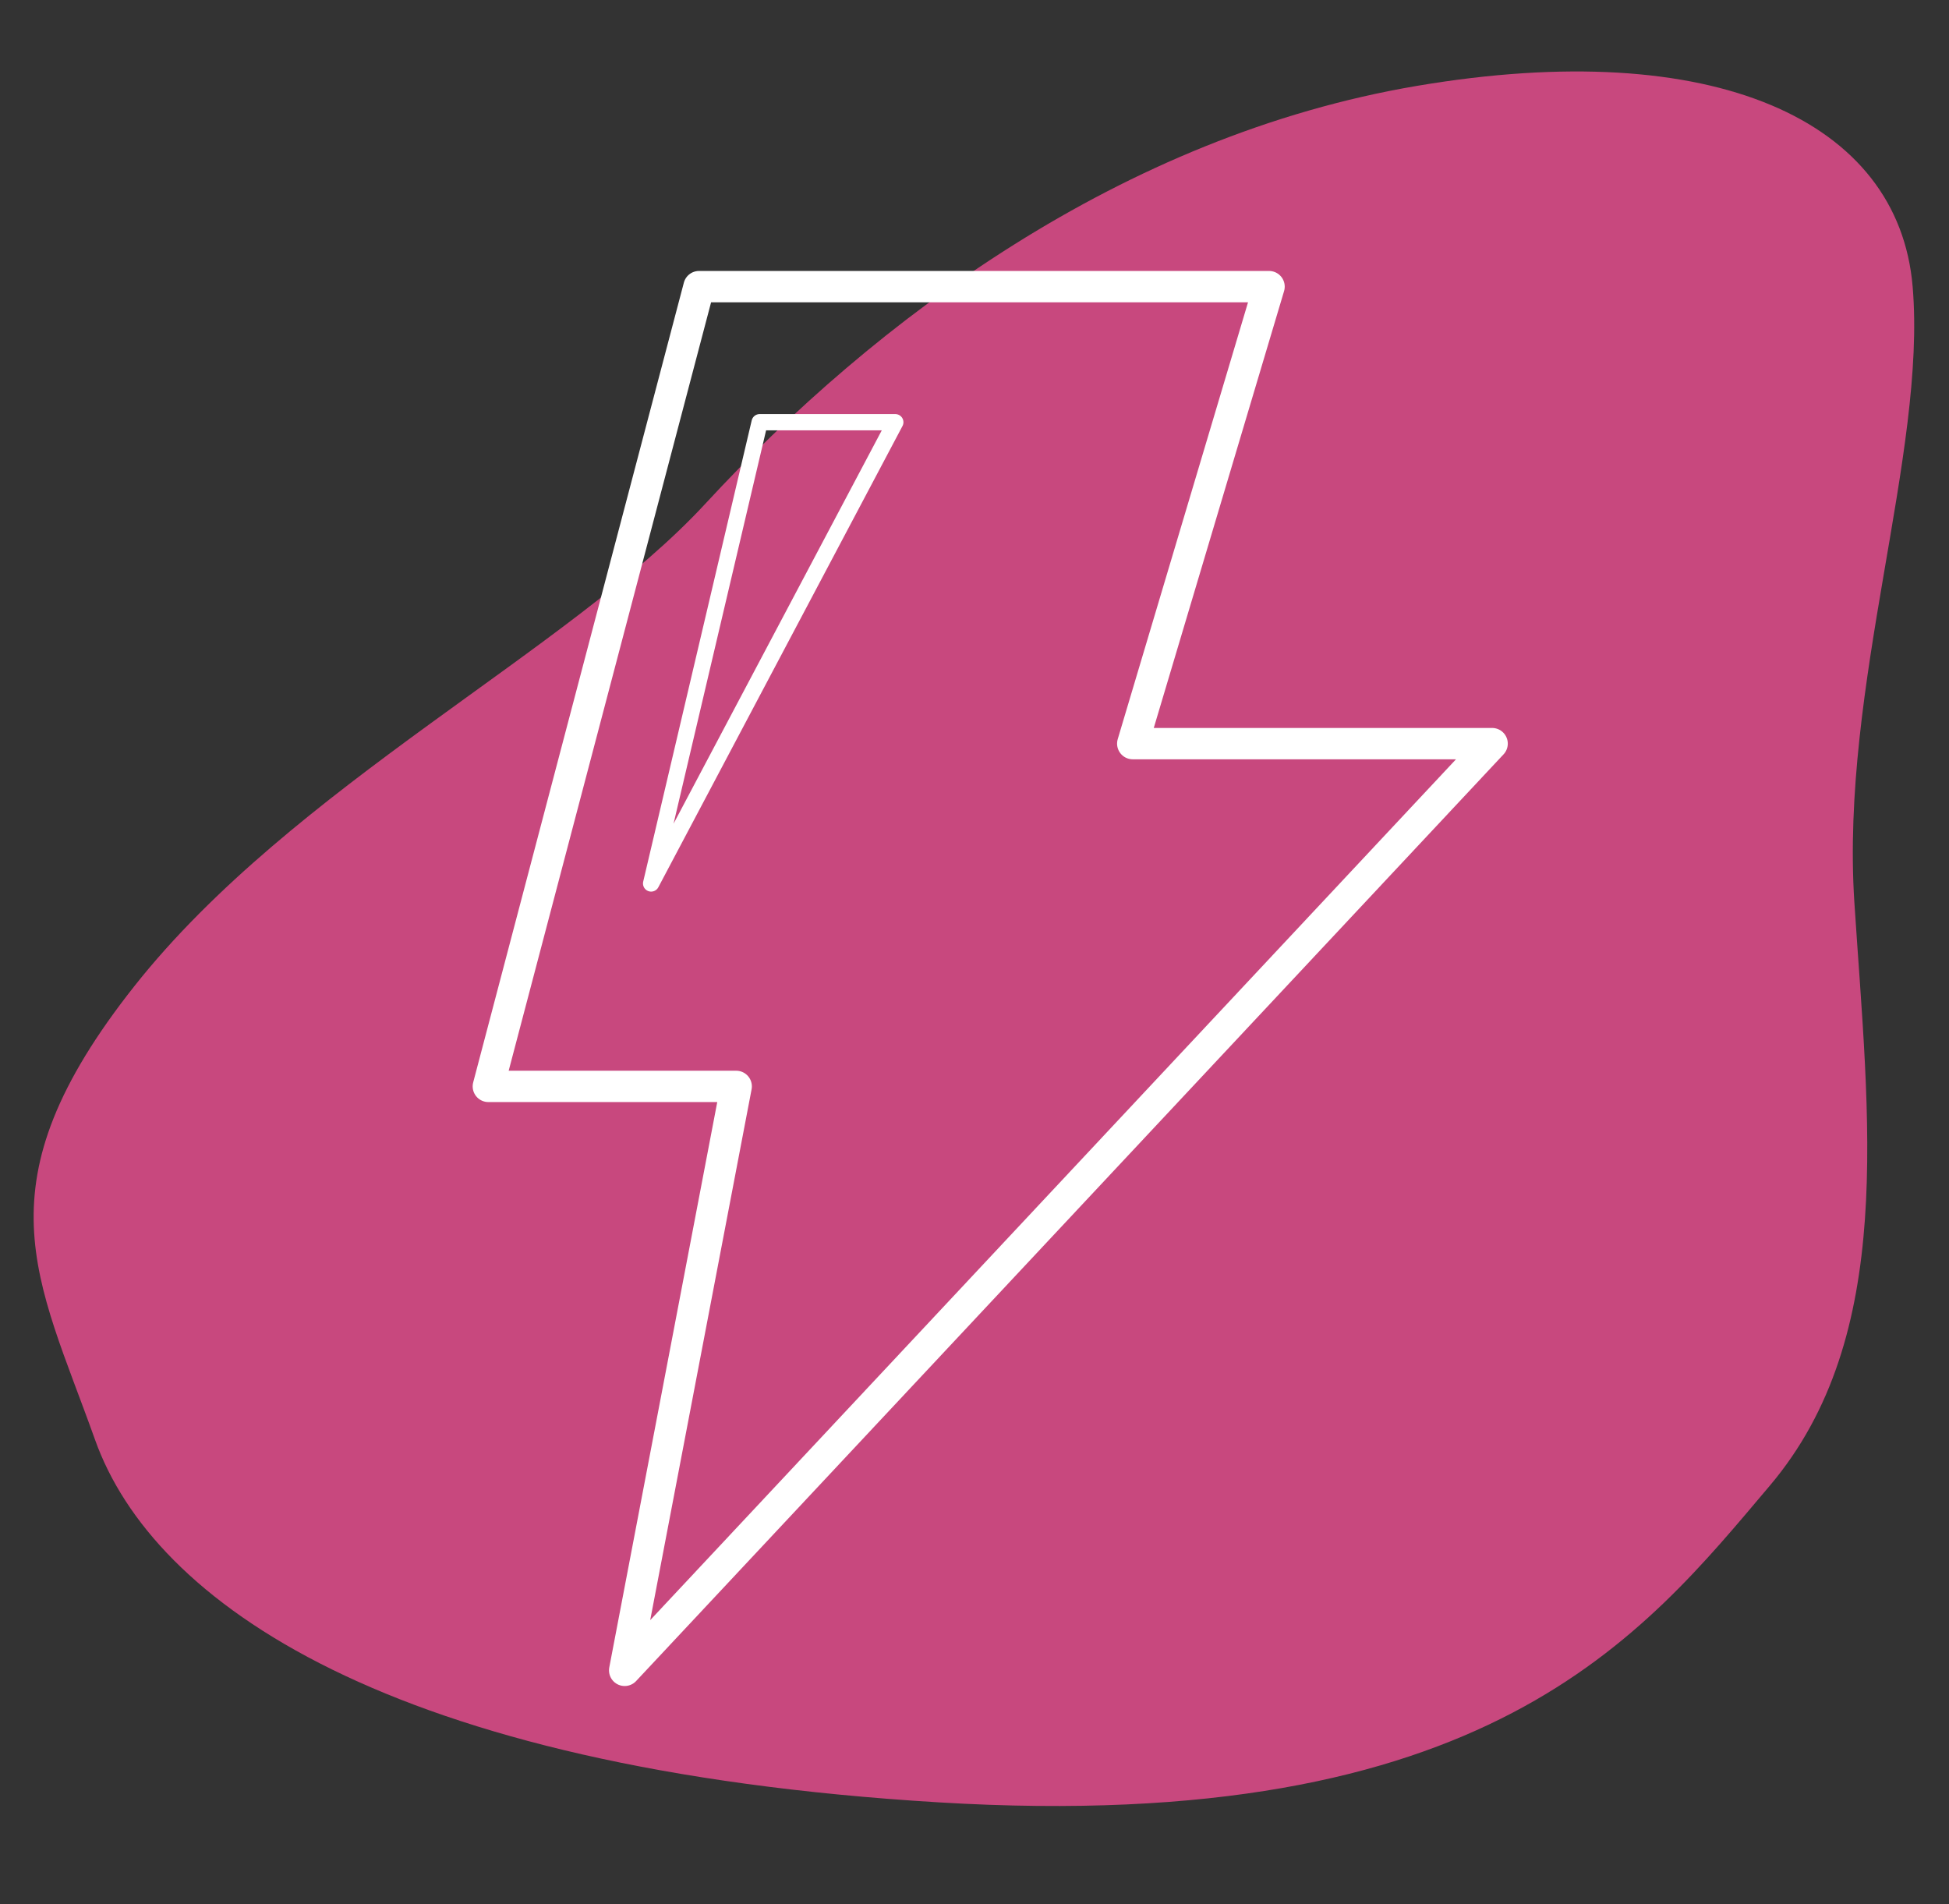
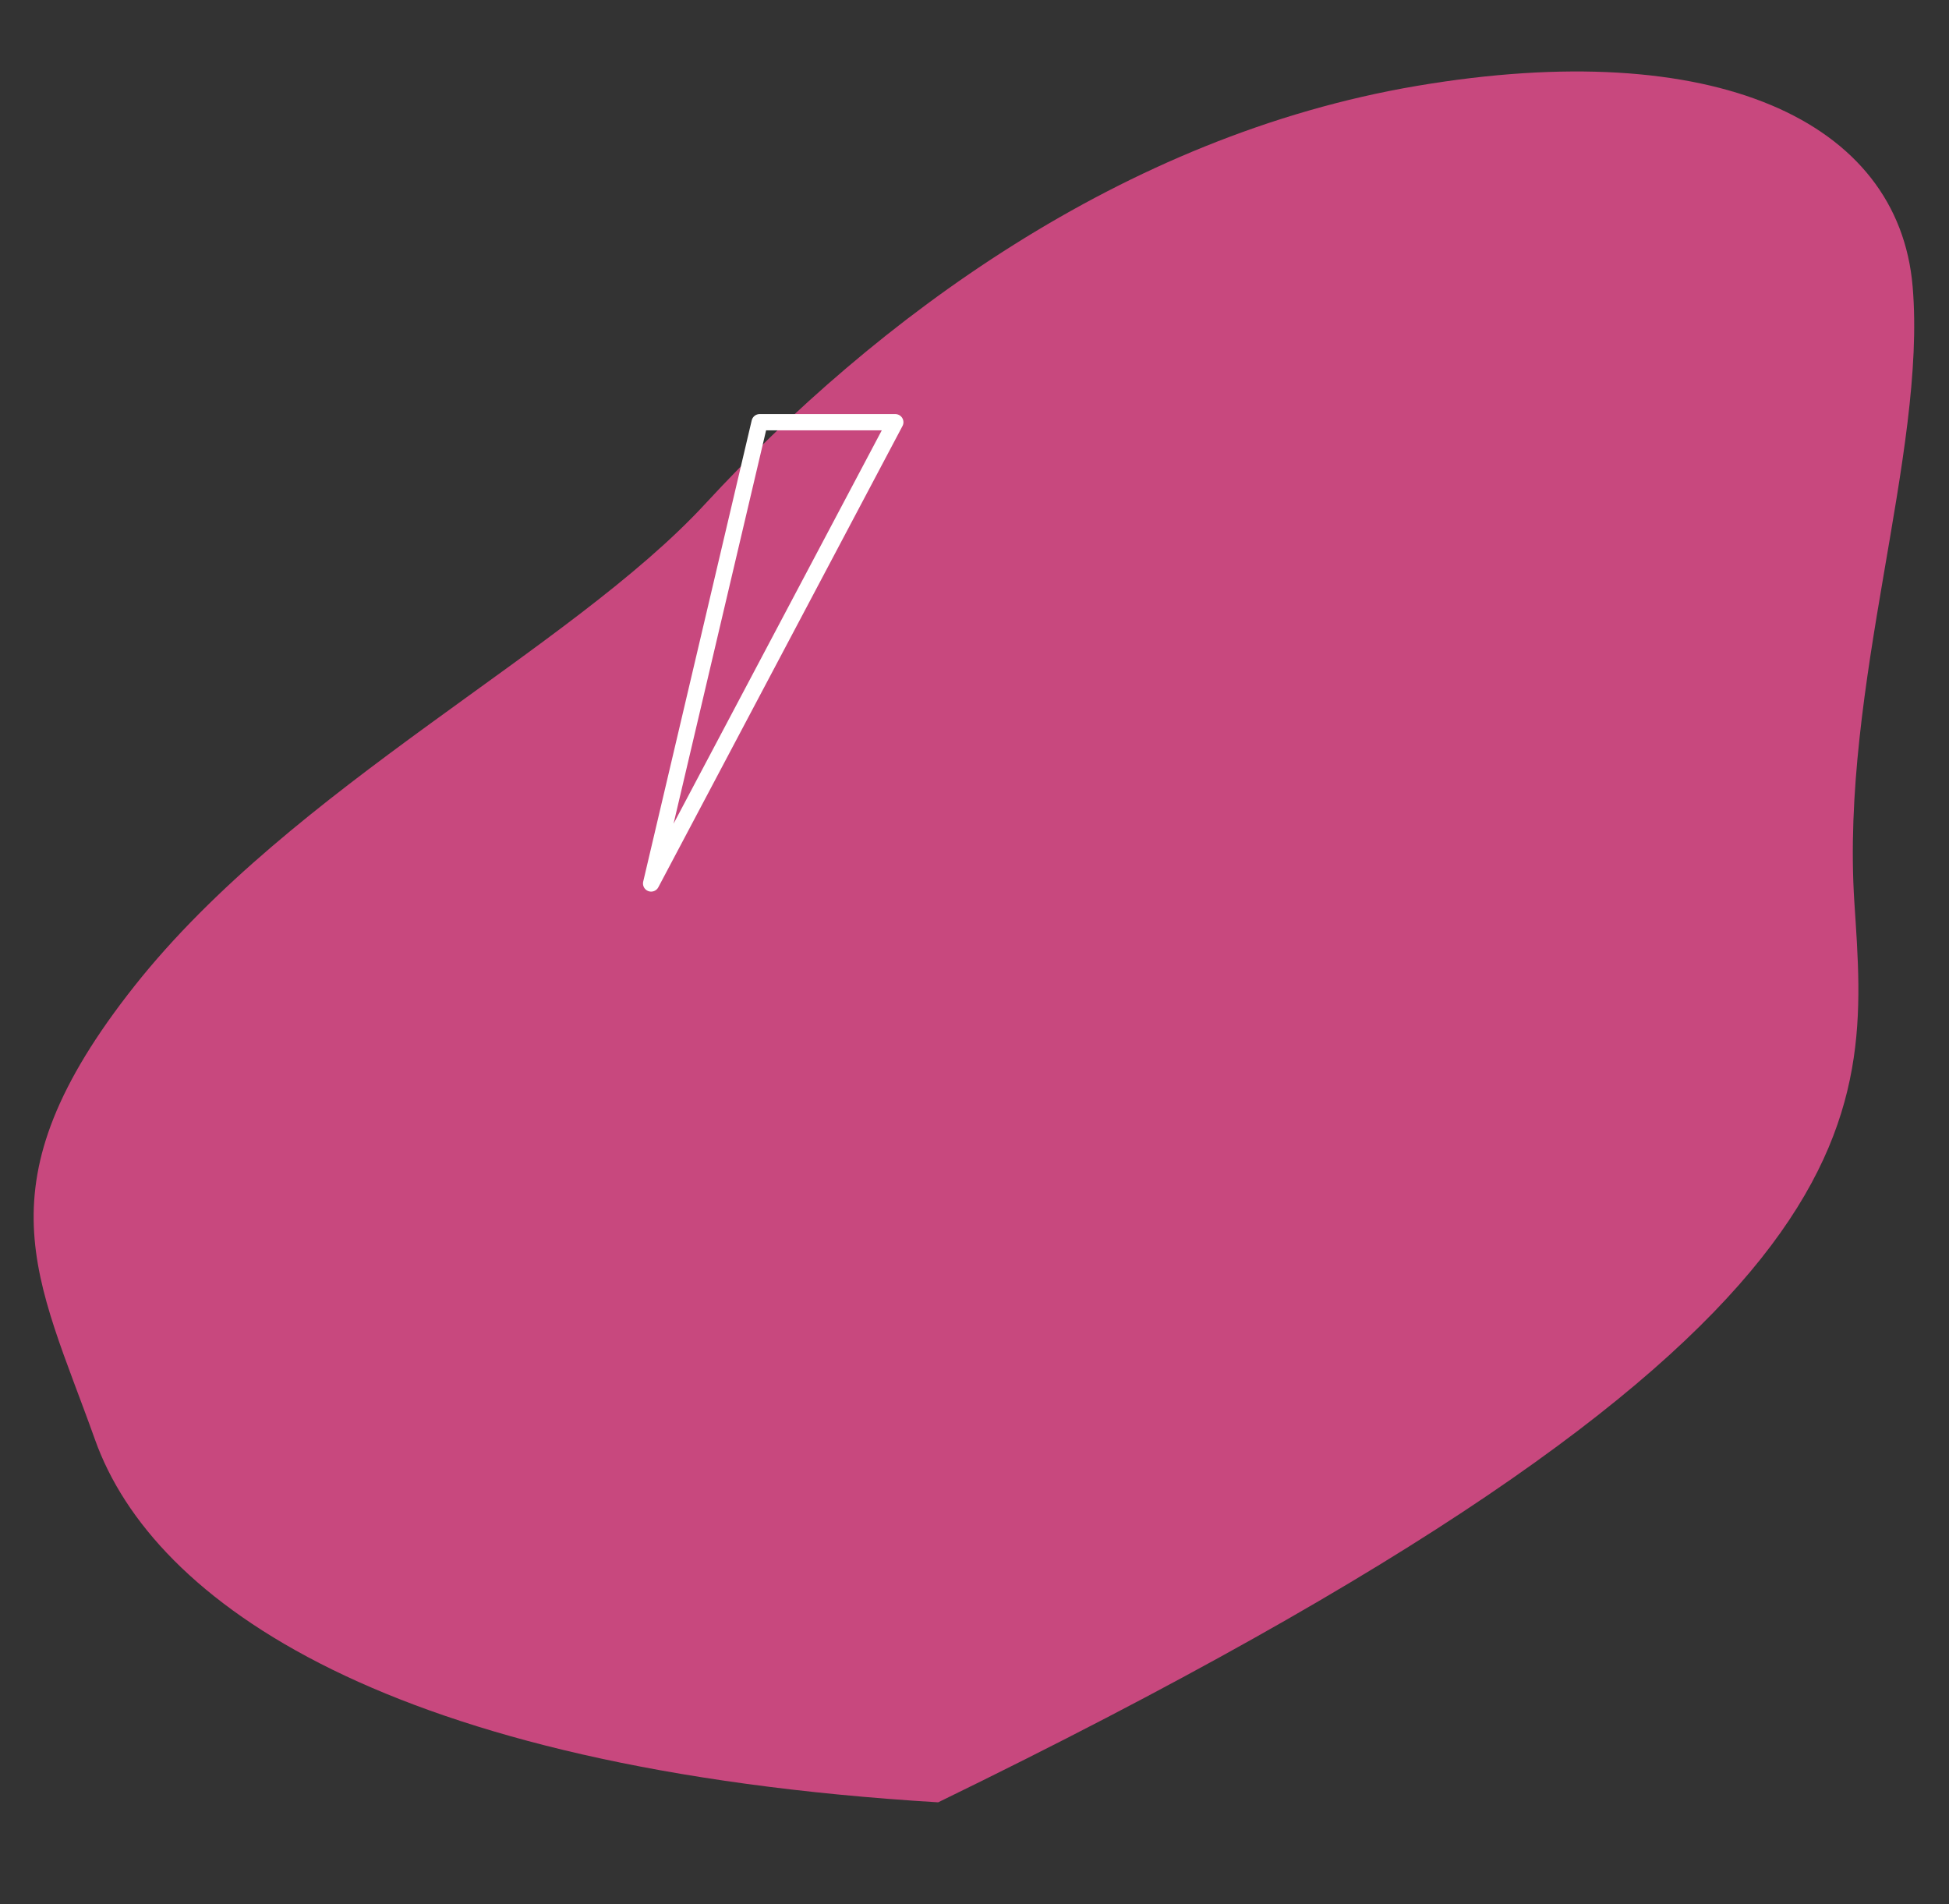
<svg xmlns="http://www.w3.org/2000/svg" width="130" height="127" viewBox="0 0 130 127" fill="none">
  <rect x="0" y="0" width="130" height="127" fill="#333333" stroke="none" />
-   <path d="M47.051 33.591C38.026 43.372 19.526 52.432 8.985 65.741C-1.555 79.05 2.465 85.163 6.339 96.02C10.213 106.877 25.909 117.98 62.576 120.203C99.243 122.426 109.585 109.088 118.047 99.085C126.509 89.082 124.628 74.633 123.688 60.184C122.748 45.735 128.515 30.23 127.575 19.115C126.635 8.001 114.286 2.388 94.543 5.722C74.799 9.056 58.334 21.365 47.051 33.591Z" fill="#C8487E" />
-   <path d="M84.647 19.116H46.625L32.573 72.455H49.105L41.666 111.401L99.526 49.595H75.555L84.647 19.116Z" stroke="white" stroke-width="2.09" stroke-linecap="round" stroke-linejoin="round" />
+   <path d="M47.051 33.591C38.026 43.372 19.526 52.432 8.985 65.741C-1.555 79.05 2.465 85.163 6.339 96.02C10.213 106.877 25.909 117.98 62.576 120.203C126.509 89.082 124.628 74.633 123.688 60.184C122.748 45.735 128.515 30.23 127.575 19.115C126.635 8.001 114.286 2.388 94.543 5.722C74.799 9.056 58.334 21.365 47.051 33.591Z" fill="#C8487E" />
  <path d="M43.431 58.921L50.669 28.159H59.717L43.431 58.921Z" stroke="white" stroke-width="1.086" stroke-linecap="round" stroke-linejoin="round" />
</svg>